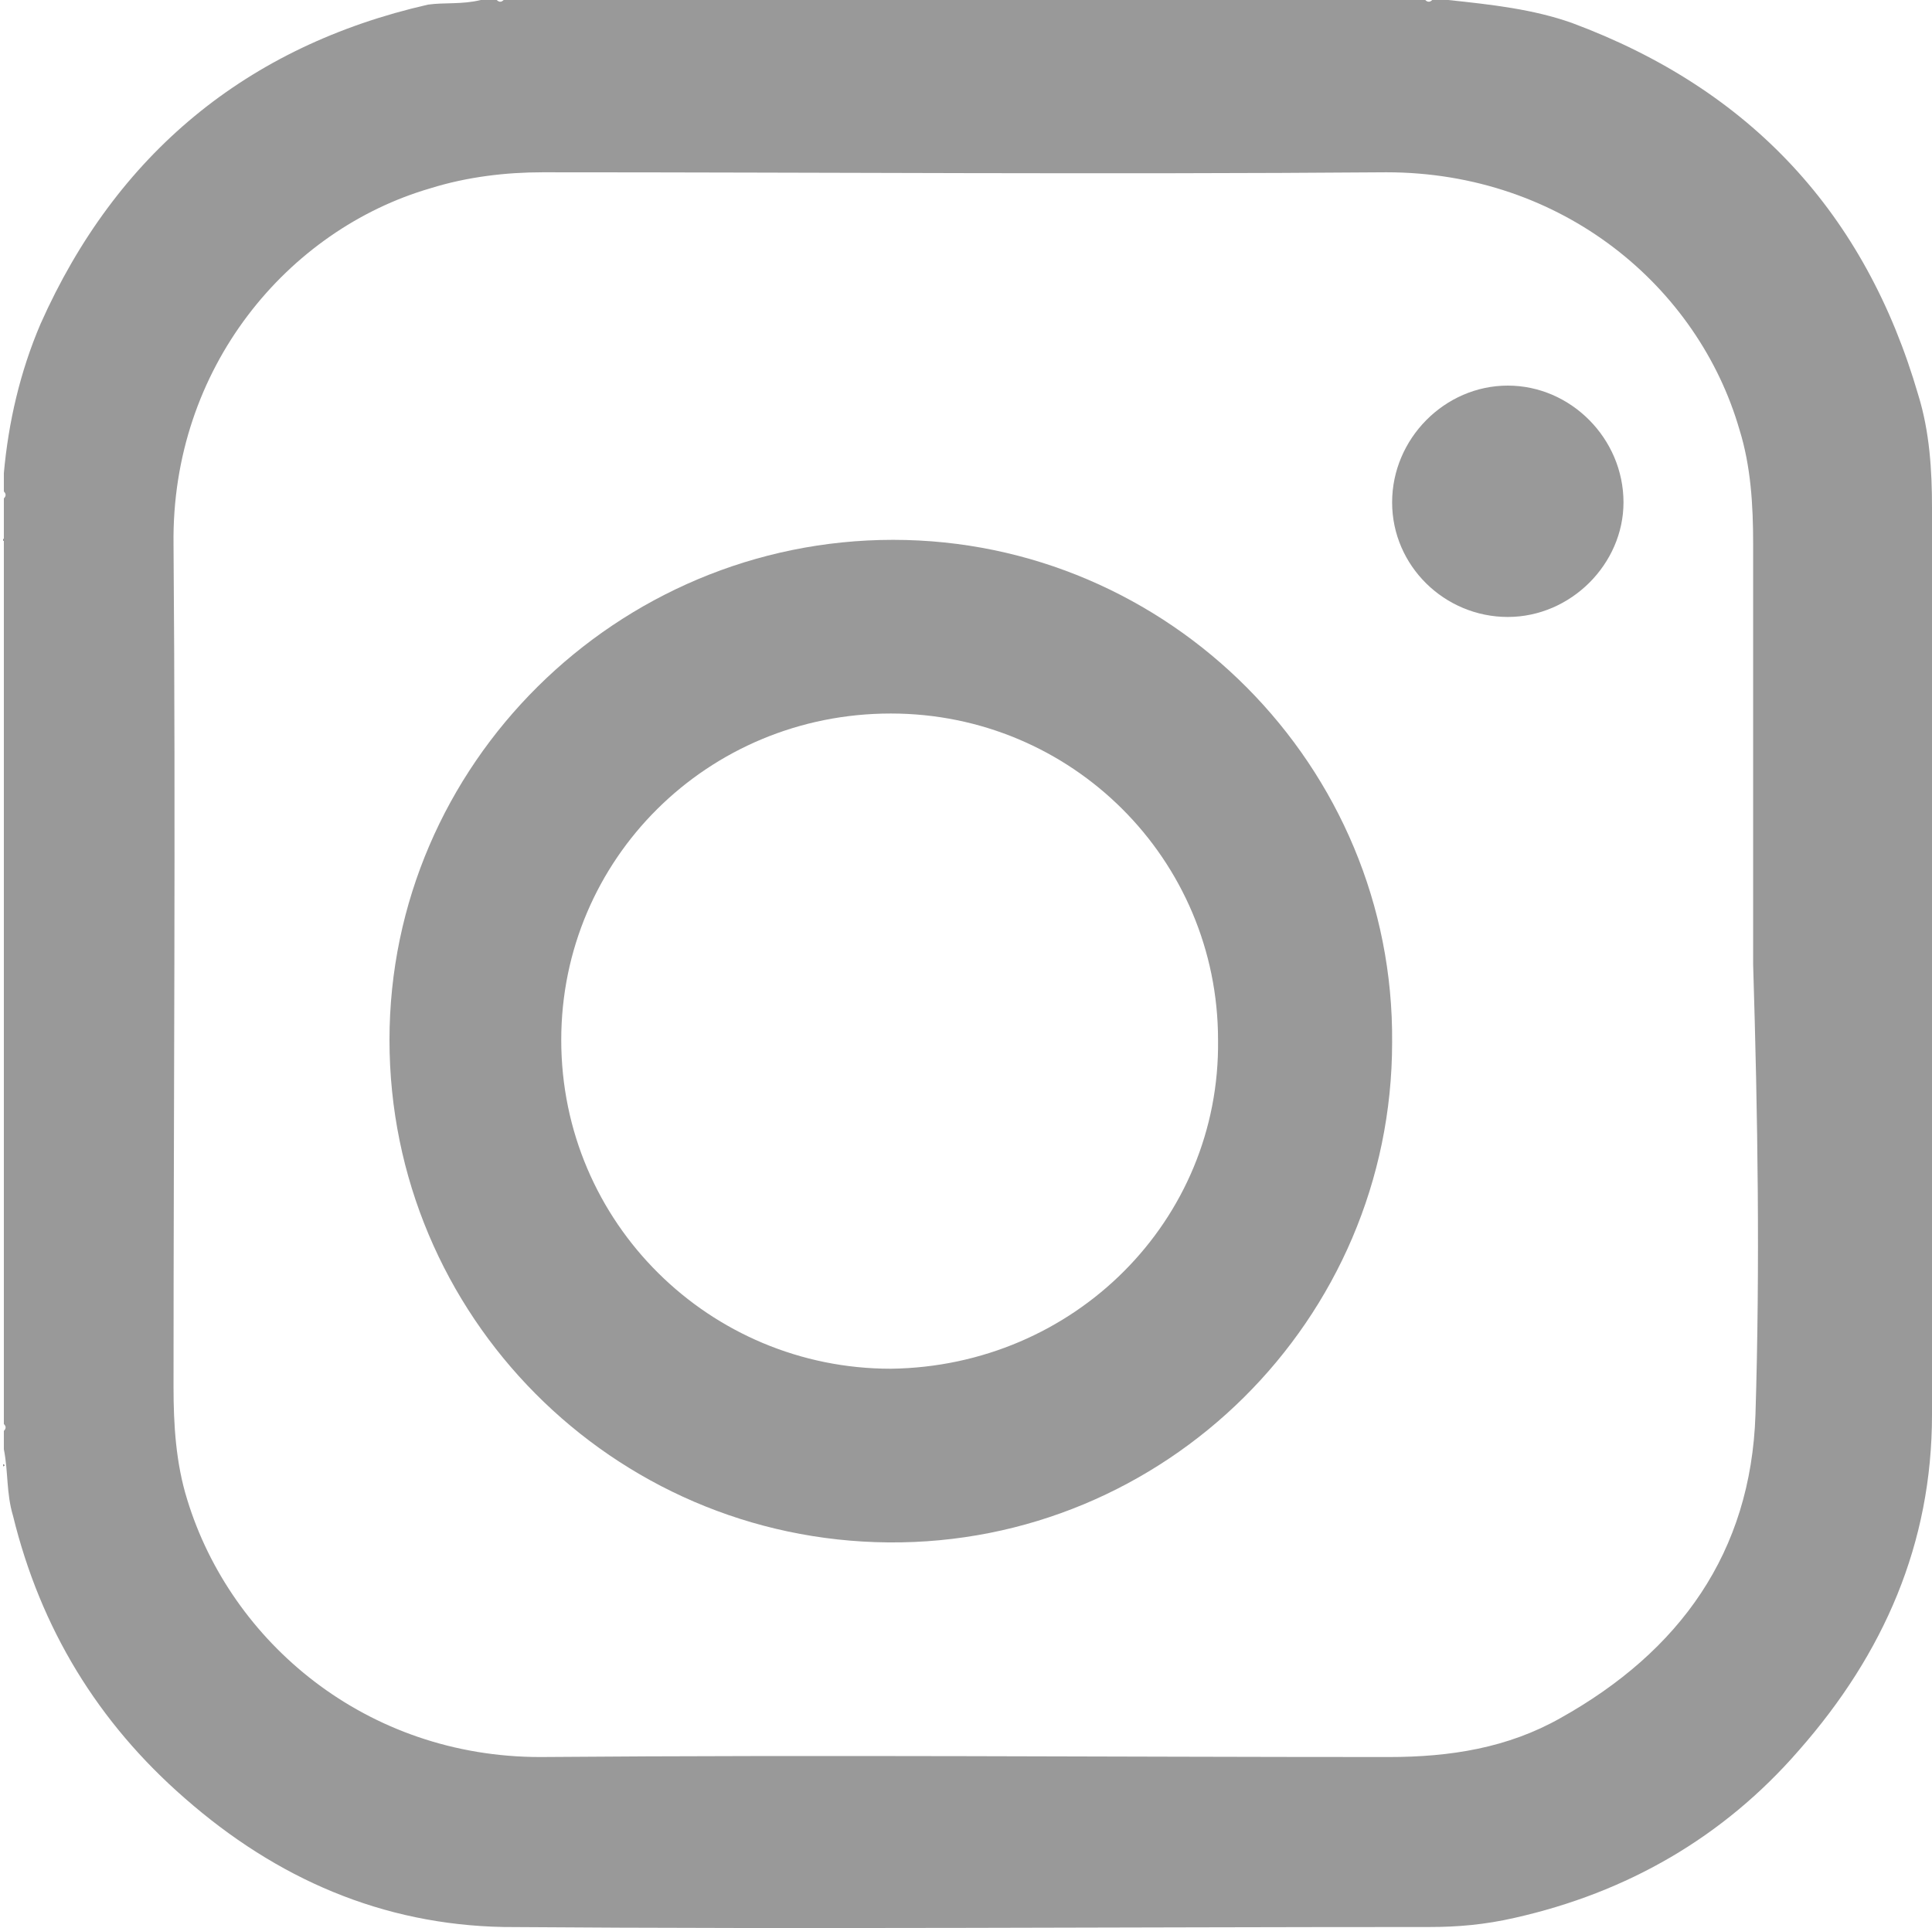
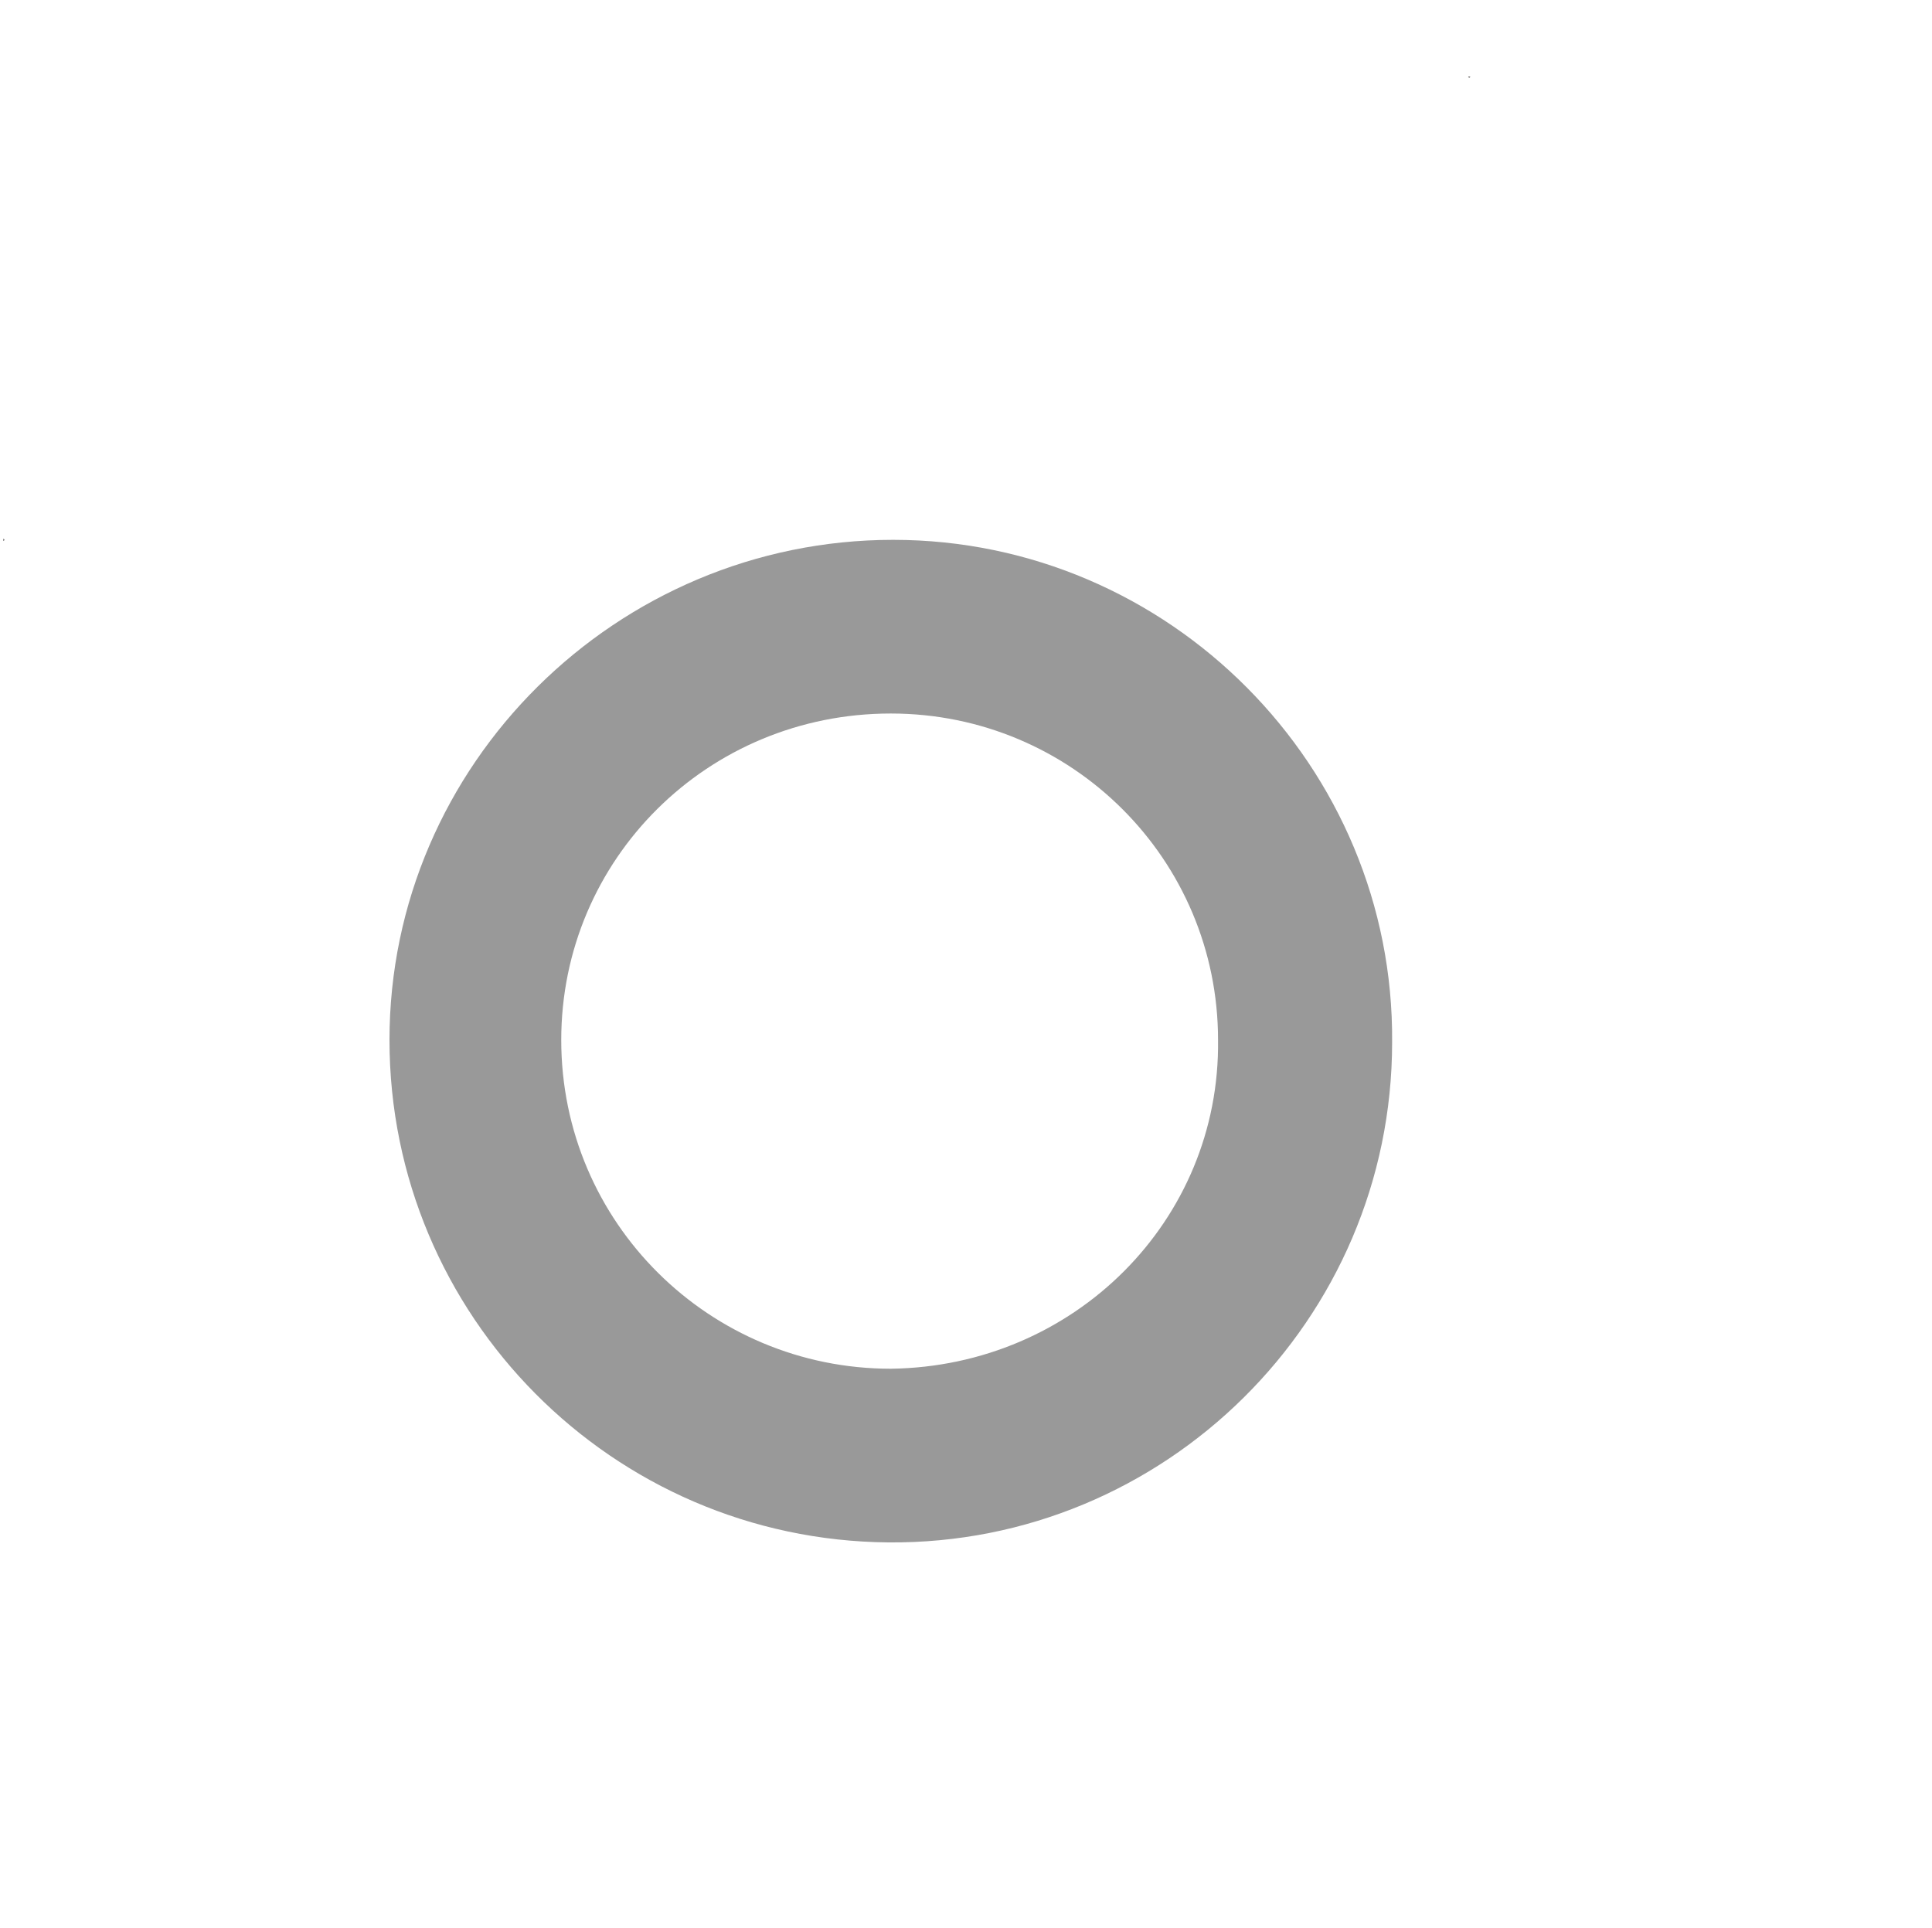
<svg xmlns="http://www.w3.org/2000/svg" width="25.05px" height="25px" viewBox="0 0 25.05 25" version="1.1">
  <title>instagram</title>
  <g id="instagram" stroke="none" stroke-width="1" fill="none" fill-rule="evenodd">
-     <path d="M7.065,0.993 C7.055,1.012 7.045,1.012 7.035,0.993 C7.045,0.993 7.055,0.993 7.065,0.993 Z" id="Path" fill="#605D5D" fill-rule="nonzero" />
    <path d="M19.065,0.993 C19.055,1.012 19.045,1.012 19.035,0.993 C19.045,0.993 19.055,0.993 19.065,0.993 Z" id="Path" fill="#565352" fill-rule="nonzero" />
    <path d="M0.043,6.985 C0.062,6.995 0.062,7.005 0.043,7.015 C0.043,7.005 0.043,6.995 0.043,6.985 Z" id="Path" fill="#605D5D" fill-rule="nonzero" />
-     <path d="M0.043,18.985 C0.062,18.995 0.062,19.005 0.043,19.015 C0.043,19.005 0.043,18.995 0.043,18.985 Z" id="Path" fill="#605D5D" fill-rule="nonzero" />
-     <path d="M25.05,6.582 C25.05,6.105 25.02,5.599 24.872,5.122 C24.188,2.77 22.702,1.161 20.383,0.298 C19.878,0.119 19.343,0.06 18.778,0 C18.718,0 18.659,0 18.57,0 C18.54,0.03 18.51,0.03 18.48,0 C14.497,0 10.514,0 6.53,0 C6.501,0.03 6.471,0.03 6.441,0 C6.382,0 6.322,0 6.233,0 C5.995,0.06 5.757,0.03 5.549,0.06 C3.201,0.596 1.507,1.995 0.526,4.199 C0.258,4.825 0.109,5.48 0.05,6.135 C0.05,6.224 0.05,6.284 0.05,6.373 C0.08,6.403 0.08,6.433 0.05,6.463 C0.05,10.453 0.05,14.474 0.05,18.465 C0.08,18.494 0.08,18.524 0.05,18.554 C0.05,18.643 0.05,18.703 0.05,18.792 C0.109,19.09 0.08,19.358 0.169,19.656 C0.526,21.115 1.269,22.336 2.398,23.319 C3.587,24.361 4.955,24.957 6.53,24.987 C10.543,25.017 14.527,24.987 18.54,24.987 C18.897,24.987 19.253,24.957 19.64,24.868 C21.096,24.54 22.345,23.825 23.326,22.694 C24.426,21.443 25.05,20.013 25.05,18.345 C25.05,14.474 25.05,10.513 25.05,6.582 Z M22.761,18.345 C22.702,20.132 21.78,21.413 20.234,22.277 C19.551,22.664 18.807,22.783 18.005,22.783 C14.348,22.783 10.692,22.753 7.006,22.783 C4.747,22.783 2.993,21.294 2.428,19.447 C2.279,18.971 2.25,18.465 2.25,17.988 C2.25,14.355 2.279,10.692 2.25,7.058 C2.22,4.765 3.736,2.978 5.579,2.442 C6.055,2.293 6.56,2.234 7.036,2.234 C10.692,2.234 14.319,2.263 17.975,2.234 C20.264,2.234 22.018,3.723 22.553,5.569 C22.702,6.046 22.731,6.552 22.731,7.058 C22.731,8.875 22.731,10.692 22.731,12.508 C22.731,12.508 22.731,12.508 22.731,12.508 C22.791,14.474 22.821,16.41 22.761,18.345 Z" id="Shape" fill="#999999" fill-rule="nonzero" />
-     <path d="M19.55,8 C18.732,8 18.05,7.339 18.05,6.514 C18.05,5.688 18.732,5 19.55,5 C20.368,5 21.05,5.688 21.05,6.514 C21.05,7.312 20.368,8 19.55,8 Z" id="Path" fill="#999999" fill-rule="nonzero" />
    <path d="M11.58,7 C7.999,7 5.05,9.912 5.05,13.485 C5.05,17.058 7.939,19.97 11.52,20 C15.101,20.03 18.05,17.118 18.05,13.515 C18.08,9.942 15.161,7 11.58,7 Z M11.55,17.748 C9.203,17.748 7.277,15.857 7.277,13.485 C7.277,11.143 9.173,9.252 11.55,9.252 C13.897,9.252 15.793,11.143 15.793,13.485 C15.823,15.827 13.927,17.718 11.55,17.748 Z" id="Shape" fill="#999999" fill-rule="nonzero" />
  </g>
</svg>